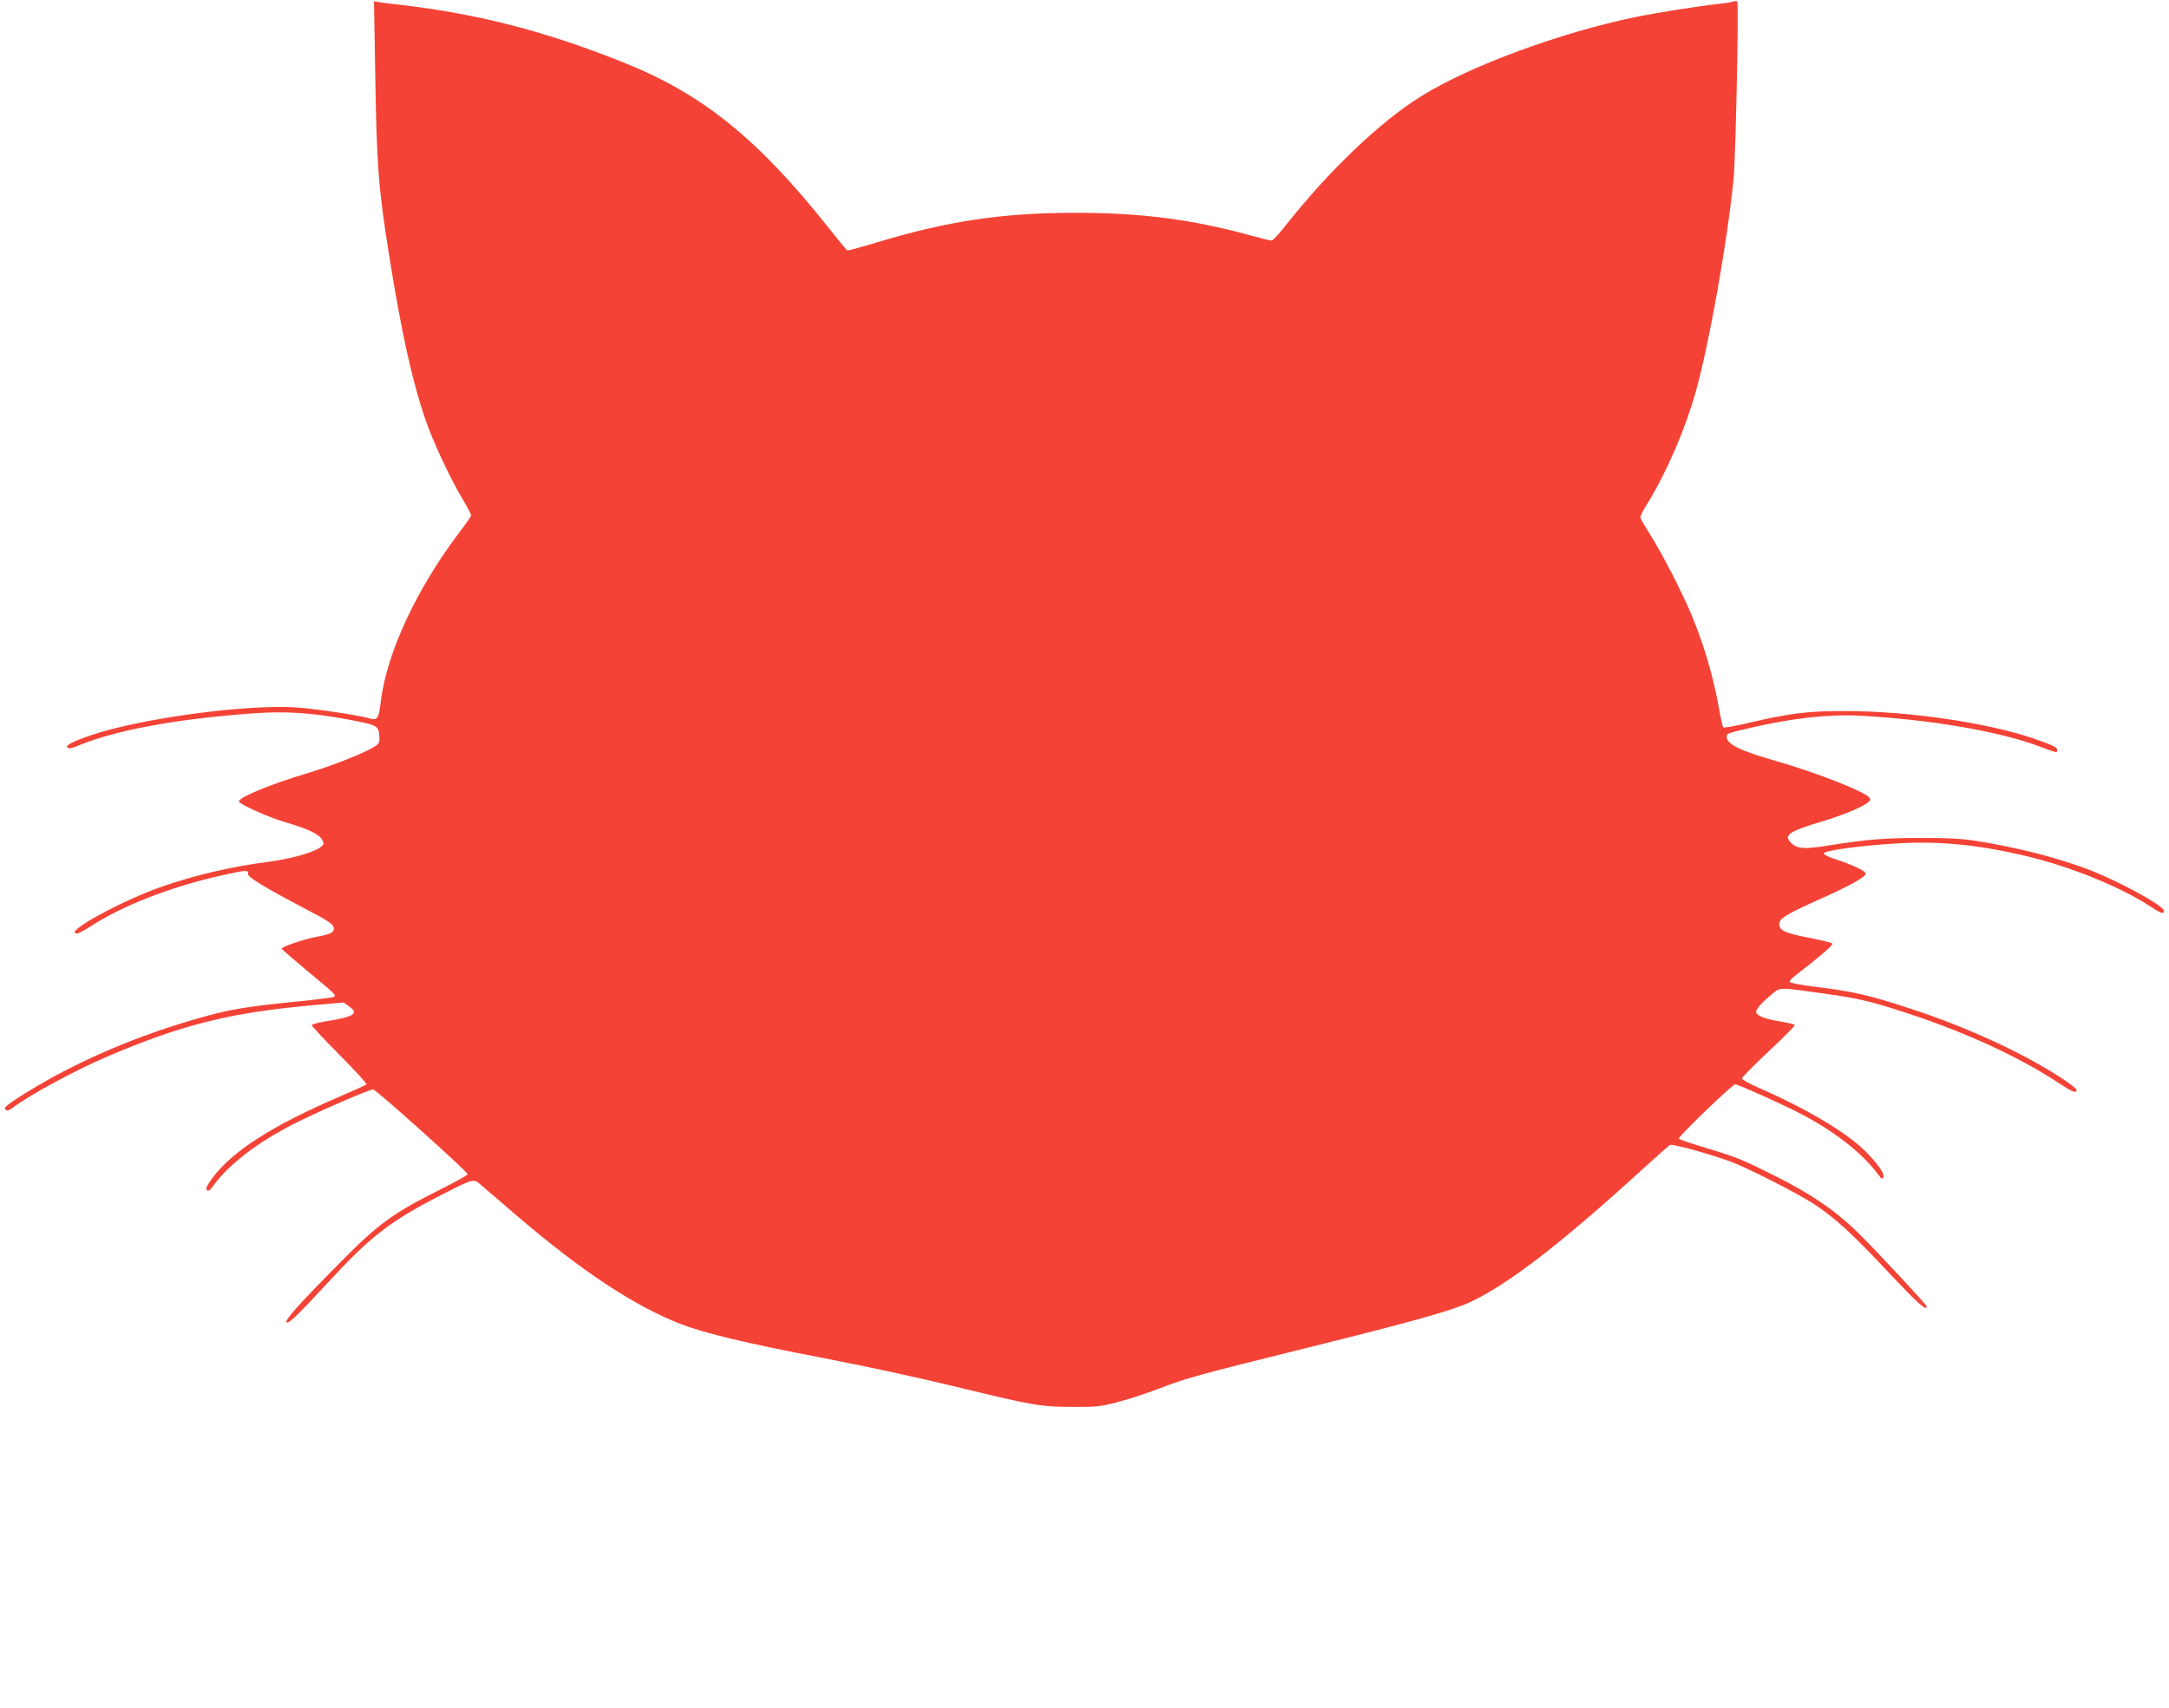
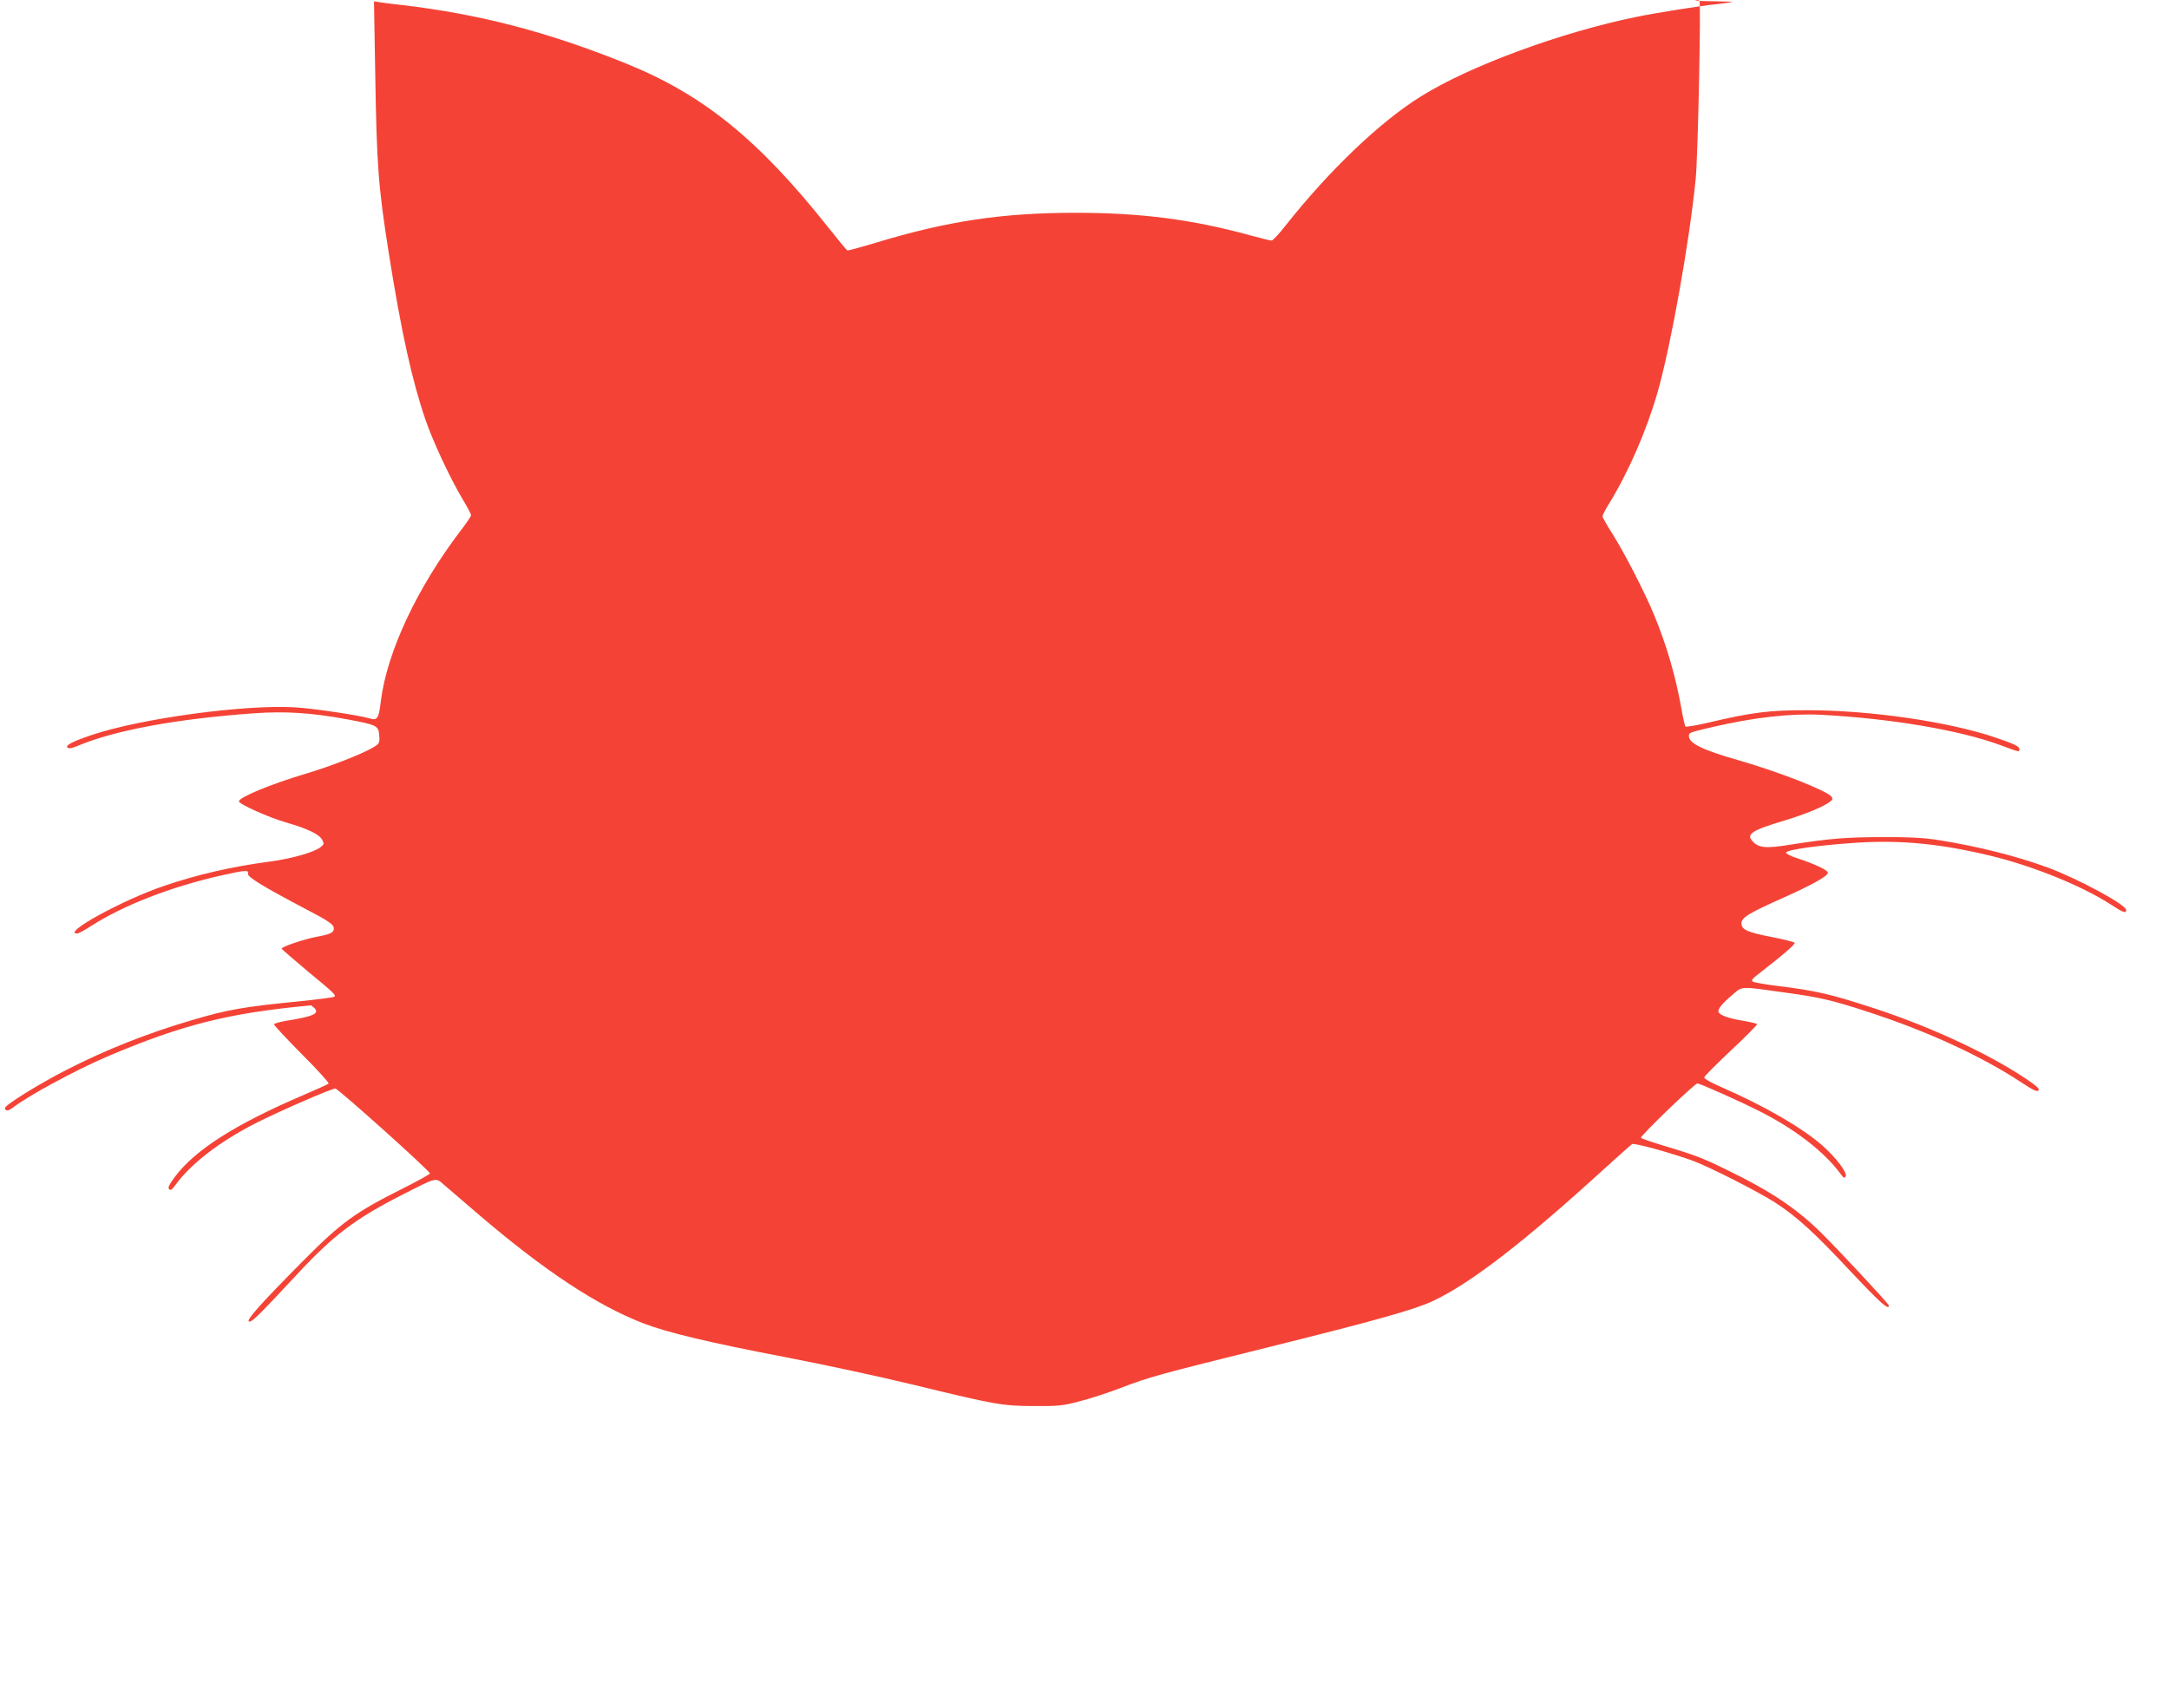
<svg xmlns="http://www.w3.org/2000/svg" version="1.0" width="1280pt" height="1008pt" viewBox="0 0 1280 1008" preserveAspectRatio="xMidYMid meet">
  <g transform="translate(0,1008) scale(0.1,-0.1)" fill="#f44336" stroke="none">
-     <path d="M10225 10070 c-11 -4 -51 -10 -90 -14 -100 -10 -363 -52 -480 -76 -444 -91 -978 -288 -1265 -466 -243 -150 -543 -436 -804 -766 -38 -49 -75 -88 -82 -88 -8 0 -64 14 -126 31 -348 95 -645 133 -1033 133 -427 0 -753 -48 -1174 -176 -90 -27 -167 -48 -171 -46 -4 2 -54 62 -110 133 -413 521 -740 786 -1195 970 -460 186 -863 291 -1320 345 -49 5 -108 13 -129 16 l-39 6 7 -408 c9 -565 18 -684 82 -1089 72 -453 136 -743 215 -973 46 -132 140 -334 217 -465 29 -48 52 -92 52 -98 0 -6 -27 -46 -60 -89 -258 -338 -435 -716 -472 -1004 -13 -109 -20 -120 -68 -106 -64 19 -334 59 -440 65 -296 18 -912 -66 -1201 -164 -112 -38 -154 -60 -141 -73 8 -8 25 -5 59 9 219 93 591 161 1044 193 182 13 339 3 549 -36 176 -33 184 -37 188 -96 3 -45 2 -47 -40 -72 -67 -39 -251 -110 -388 -151 -212 -63 -400 -141 -400 -165 0 -16 180 -97 280 -125 125 -36 193 -69 211 -101 12 -24 12 -28 -9 -44 -37 -30 -170 -68 -297 -85 -222 -29 -432 -77 -630 -145 -244 -83 -602 -280 -510 -280 8 0 45 20 82 44 191 123 475 233 774 300 140 31 159 32 153 8 -5 -18 94 -78 341 -208 138 -72 165 -91 165 -114 0 -25 -20 -34 -100 -49 -75 -14 -212 -60 -208 -71 2 -4 71 -63 154 -133 160 -132 170 -142 155 -151 -5 -3 -96 -15 -203 -26 -334 -33 -425 -49 -634 -111 -266 -78 -508 -174 -746 -296 -153 -78 -358 -205 -358 -222 0 -20 18 -20 43 -1 91 71 367 221 558 303 441 188 718 258 1205 303 l191 17 32 -22 c62 -44 34 -62 -146 -91 -40 -7 -73 -16 -73 -21 0 -6 74 -85 165 -177 91 -91 162 -169 157 -173 -4 -4 -72 -35 -152 -69 -401 -172 -639 -324 -757 -484 -32 -44 -41 -62 -32 -70 8 -8 17 -3 33 19 92 129 263 261 481 372 138 70 444 203 467 203 16 0 558 -486 558 -501 0 -5 -76 -47 -168 -93 -271 -136 -356 -197 -577 -420 -252 -254 -341 -354 -323 -361 16 -6 52 29 281 275 216 233 344 330 618 470 219 111 199 107 258 57 27 -23 117 -100 199 -171 390 -333 696 -535 972 -642 143 -55 392 -114 835 -199 220 -42 564 -116 765 -165 477 -116 520 -124 710 -124 138 -1 167 2 264 28 60 15 167 50 238 77 174 67 219 79 883 244 628 156 851 219 960 269 224 104 540 348 1024 790 79 72 149 134 156 138 13 8 220 -49 355 -97 96 -35 390 -184 489 -248 126 -82 230 -176 441 -402 180 -191 230 -236 230 -206 0 10 -294 325 -400 430 -145 143 -298 245 -546 366 -154 76 -195 91 -374 145 -74 22 -138 44 -143 49 -8 8 316 321 333 321 16 0 255 -107 375 -168 202 -103 373 -235 467 -362 22 -30 27 -32 33 -17 9 23 -58 110 -139 182 -125 108 -338 231 -598 345 -54 23 -98 48 -98 55 0 7 72 79 159 161 88 82 157 152 153 155 -4 3 -41 12 -82 19 -81 13 -133 31 -144 49 -10 16 16 49 79 103 64 54 38 53 330 12 189 -26 265 -44 470 -111 354 -115 675 -263 913 -421 59 -39 86 -52 94 -44 8 8 -3 20 -36 44 -214 153 -582 327 -931 441 -260 85 -341 104 -575 133 -74 9 -139 21 -145 26 -7 6 2 19 25 36 157 122 231 185 223 193 -5 5 -67 20 -137 34 -141 27 -176 43 -176 80 0 34 41 59 240 148 179 80 270 131 270 151 0 15 -81 53 -183 86 -39 13 -66 27 -64 33 5 17 201 44 417 58 262 17 494 -6 790 -77 252 -61 540 -178 710 -288 75 -49 90 -54 90 -32 0 31 -281 183 -461 250 -189 69 -410 125 -649 163 -84 13 -171 18 -325 17 -213 0 -315 -8 -549 -45 -142 -23 -185 -19 -221 21 -38 42 -5 64 189 122 129 39 233 83 270 112 15 12 16 18 7 29 -30 37 -318 149 -556 217 -204 58 -285 98 -285 140 0 21 -1 21 140 54 246 57 460 81 640 72 416 -22 827 -92 1066 -182 104 -39 104 -39 104 -21 0 17 -28 30 -139 68 -274 94 -741 162 -1111 162 -223 1 -332 -13 -589 -74 -69 -16 -128 -26 -132 -22 -3 5 -14 51 -23 103 -35 196 -87 375 -163 559 -52 126 -173 362 -242 471 -33 52 -61 101 -61 107 0 7 18 43 41 79 114 187 219 428 284 654 78 272 188 887 225 1260 13 127 32 1042 22 1051 -4 4 -16 3 -27 -1z" />
+     <path d="M10225 10070 c-11 -4 -51 -10 -90 -14 -100 -10 -363 -52 -480 -76 -444 -91 -978 -288 -1265 -466 -243 -150 -543 -436 -804 -766 -38 -49 -75 -88 -82 -88 -8 0 -64 14 -126 31 -348 95 -645 133 -1033 133 -427 0 -753 -48 -1174 -176 -90 -27 -167 -48 -171 -46 -4 2 -54 62 -110 133 -413 521 -740 786 -1195 970 -460 186 -863 291 -1320 345 -49 5 -108 13 -129 16 l-39 6 7 -408 c9 -565 18 -684 82 -1089 72 -453 136 -743 215 -973 46 -132 140 -334 217 -465 29 -48 52 -92 52 -98 0 -6 -27 -46 -60 -89 -258 -338 -435 -716 -472 -1004 -13 -109 -20 -120 -68 -106 -64 19 -334 59 -440 65 -296 18 -912 -66 -1201 -164 -112 -38 -154 -60 -141 -73 8 -8 25 -5 59 9 219 93 591 161 1044 193 182 13 339 3 549 -36 176 -33 184 -37 188 -96 3 -45 2 -47 -40 -72 -67 -39 -251 -110 -388 -151 -212 -63 -400 -141 -400 -165 0 -16 180 -97 280 -125 125 -36 193 -69 211 -101 12 -24 12 -28 -9 -44 -37 -30 -170 -68 -297 -85 -222 -29 -432 -77 -630 -145 -244 -83 -602 -280 -510 -280 8 0 45 20 82 44 191 123 475 233 774 300 140 31 159 32 153 8 -5 -18 94 -78 341 -208 138 -72 165 -91 165 -114 0 -25 -20 -34 -100 -49 -75 -14 -212 -60 -208 -71 2 -4 71 -63 154 -133 160 -132 170 -142 155 -151 -5 -3 -96 -15 -203 -26 -334 -33 -425 -49 -634 -111 -266 -78 -508 -174 -746 -296 -153 -78 -358 -205 -358 -222 0 -20 18 -20 43 -1 91 71 367 221 558 303 441 188 718 258 1205 303 c62 -44 34 -62 -146 -91 -40 -7 -73 -16 -73 -21 0 -6 74 -85 165 -177 91 -91 162 -169 157 -173 -4 -4 -72 -35 -152 -69 -401 -172 -639 -324 -757 -484 -32 -44 -41 -62 -32 -70 8 -8 17 -3 33 19 92 129 263 261 481 372 138 70 444 203 467 203 16 0 558 -486 558 -501 0 -5 -76 -47 -168 -93 -271 -136 -356 -197 -577 -420 -252 -254 -341 -354 -323 -361 16 -6 52 29 281 275 216 233 344 330 618 470 219 111 199 107 258 57 27 -23 117 -100 199 -171 390 -333 696 -535 972 -642 143 -55 392 -114 835 -199 220 -42 564 -116 765 -165 477 -116 520 -124 710 -124 138 -1 167 2 264 28 60 15 167 50 238 77 174 67 219 79 883 244 628 156 851 219 960 269 224 104 540 348 1024 790 79 72 149 134 156 138 13 8 220 -49 355 -97 96 -35 390 -184 489 -248 126 -82 230 -176 441 -402 180 -191 230 -236 230 -206 0 10 -294 325 -400 430 -145 143 -298 245 -546 366 -154 76 -195 91 -374 145 -74 22 -138 44 -143 49 -8 8 316 321 333 321 16 0 255 -107 375 -168 202 -103 373 -235 467 -362 22 -30 27 -32 33 -17 9 23 -58 110 -139 182 -125 108 -338 231 -598 345 -54 23 -98 48 -98 55 0 7 72 79 159 161 88 82 157 152 153 155 -4 3 -41 12 -82 19 -81 13 -133 31 -144 49 -10 16 16 49 79 103 64 54 38 53 330 12 189 -26 265 -44 470 -111 354 -115 675 -263 913 -421 59 -39 86 -52 94 -44 8 8 -3 20 -36 44 -214 153 -582 327 -931 441 -260 85 -341 104 -575 133 -74 9 -139 21 -145 26 -7 6 2 19 25 36 157 122 231 185 223 193 -5 5 -67 20 -137 34 -141 27 -176 43 -176 80 0 34 41 59 240 148 179 80 270 131 270 151 0 15 -81 53 -183 86 -39 13 -66 27 -64 33 5 17 201 44 417 58 262 17 494 -6 790 -77 252 -61 540 -178 710 -288 75 -49 90 -54 90 -32 0 31 -281 183 -461 250 -189 69 -410 125 -649 163 -84 13 -171 18 -325 17 -213 0 -315 -8 -549 -45 -142 -23 -185 -19 -221 21 -38 42 -5 64 189 122 129 39 233 83 270 112 15 12 16 18 7 29 -30 37 -318 149 -556 217 -204 58 -285 98 -285 140 0 21 -1 21 140 54 246 57 460 81 640 72 416 -22 827 -92 1066 -182 104 -39 104 -39 104 -21 0 17 -28 30 -139 68 -274 94 -741 162 -1111 162 -223 1 -332 -13 -589 -74 -69 -16 -128 -26 -132 -22 -3 5 -14 51 -23 103 -35 196 -87 375 -163 559 -52 126 -173 362 -242 471 -33 52 -61 101 -61 107 0 7 18 43 41 79 114 187 219 428 284 654 78 272 188 887 225 1260 13 127 32 1042 22 1051 -4 4 -16 3 -27 -1z" />
  </g>
</svg>